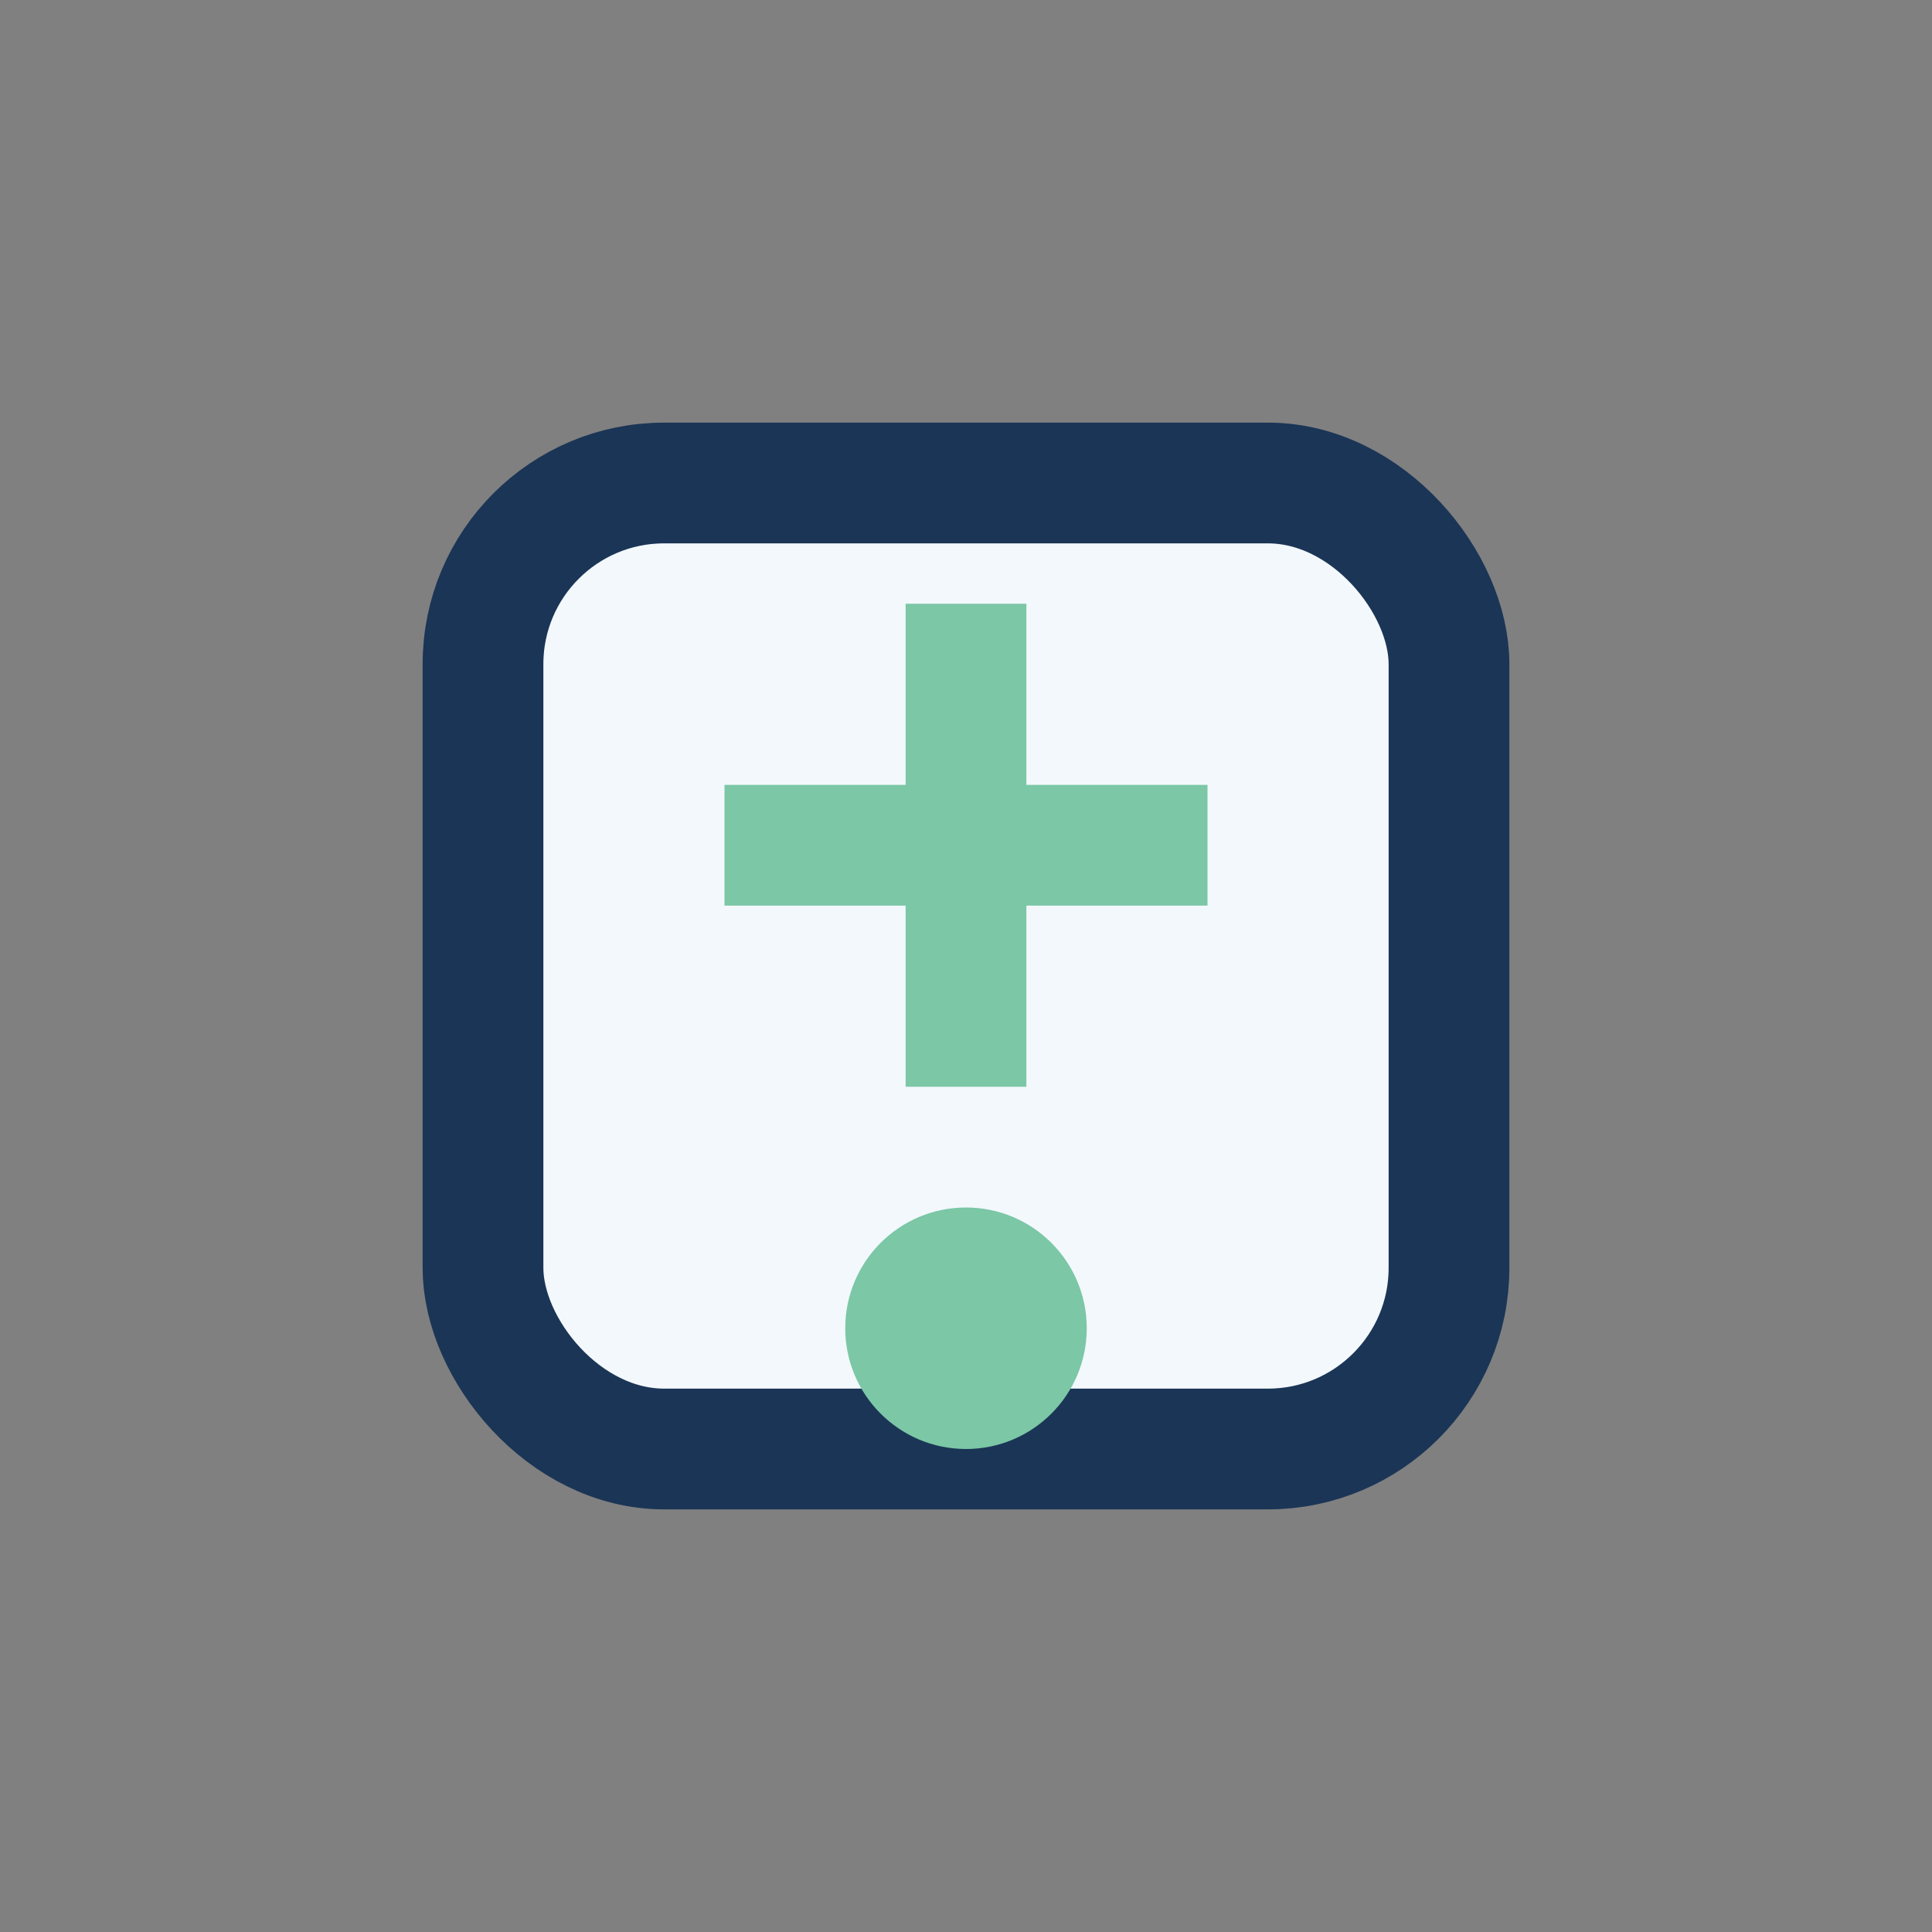
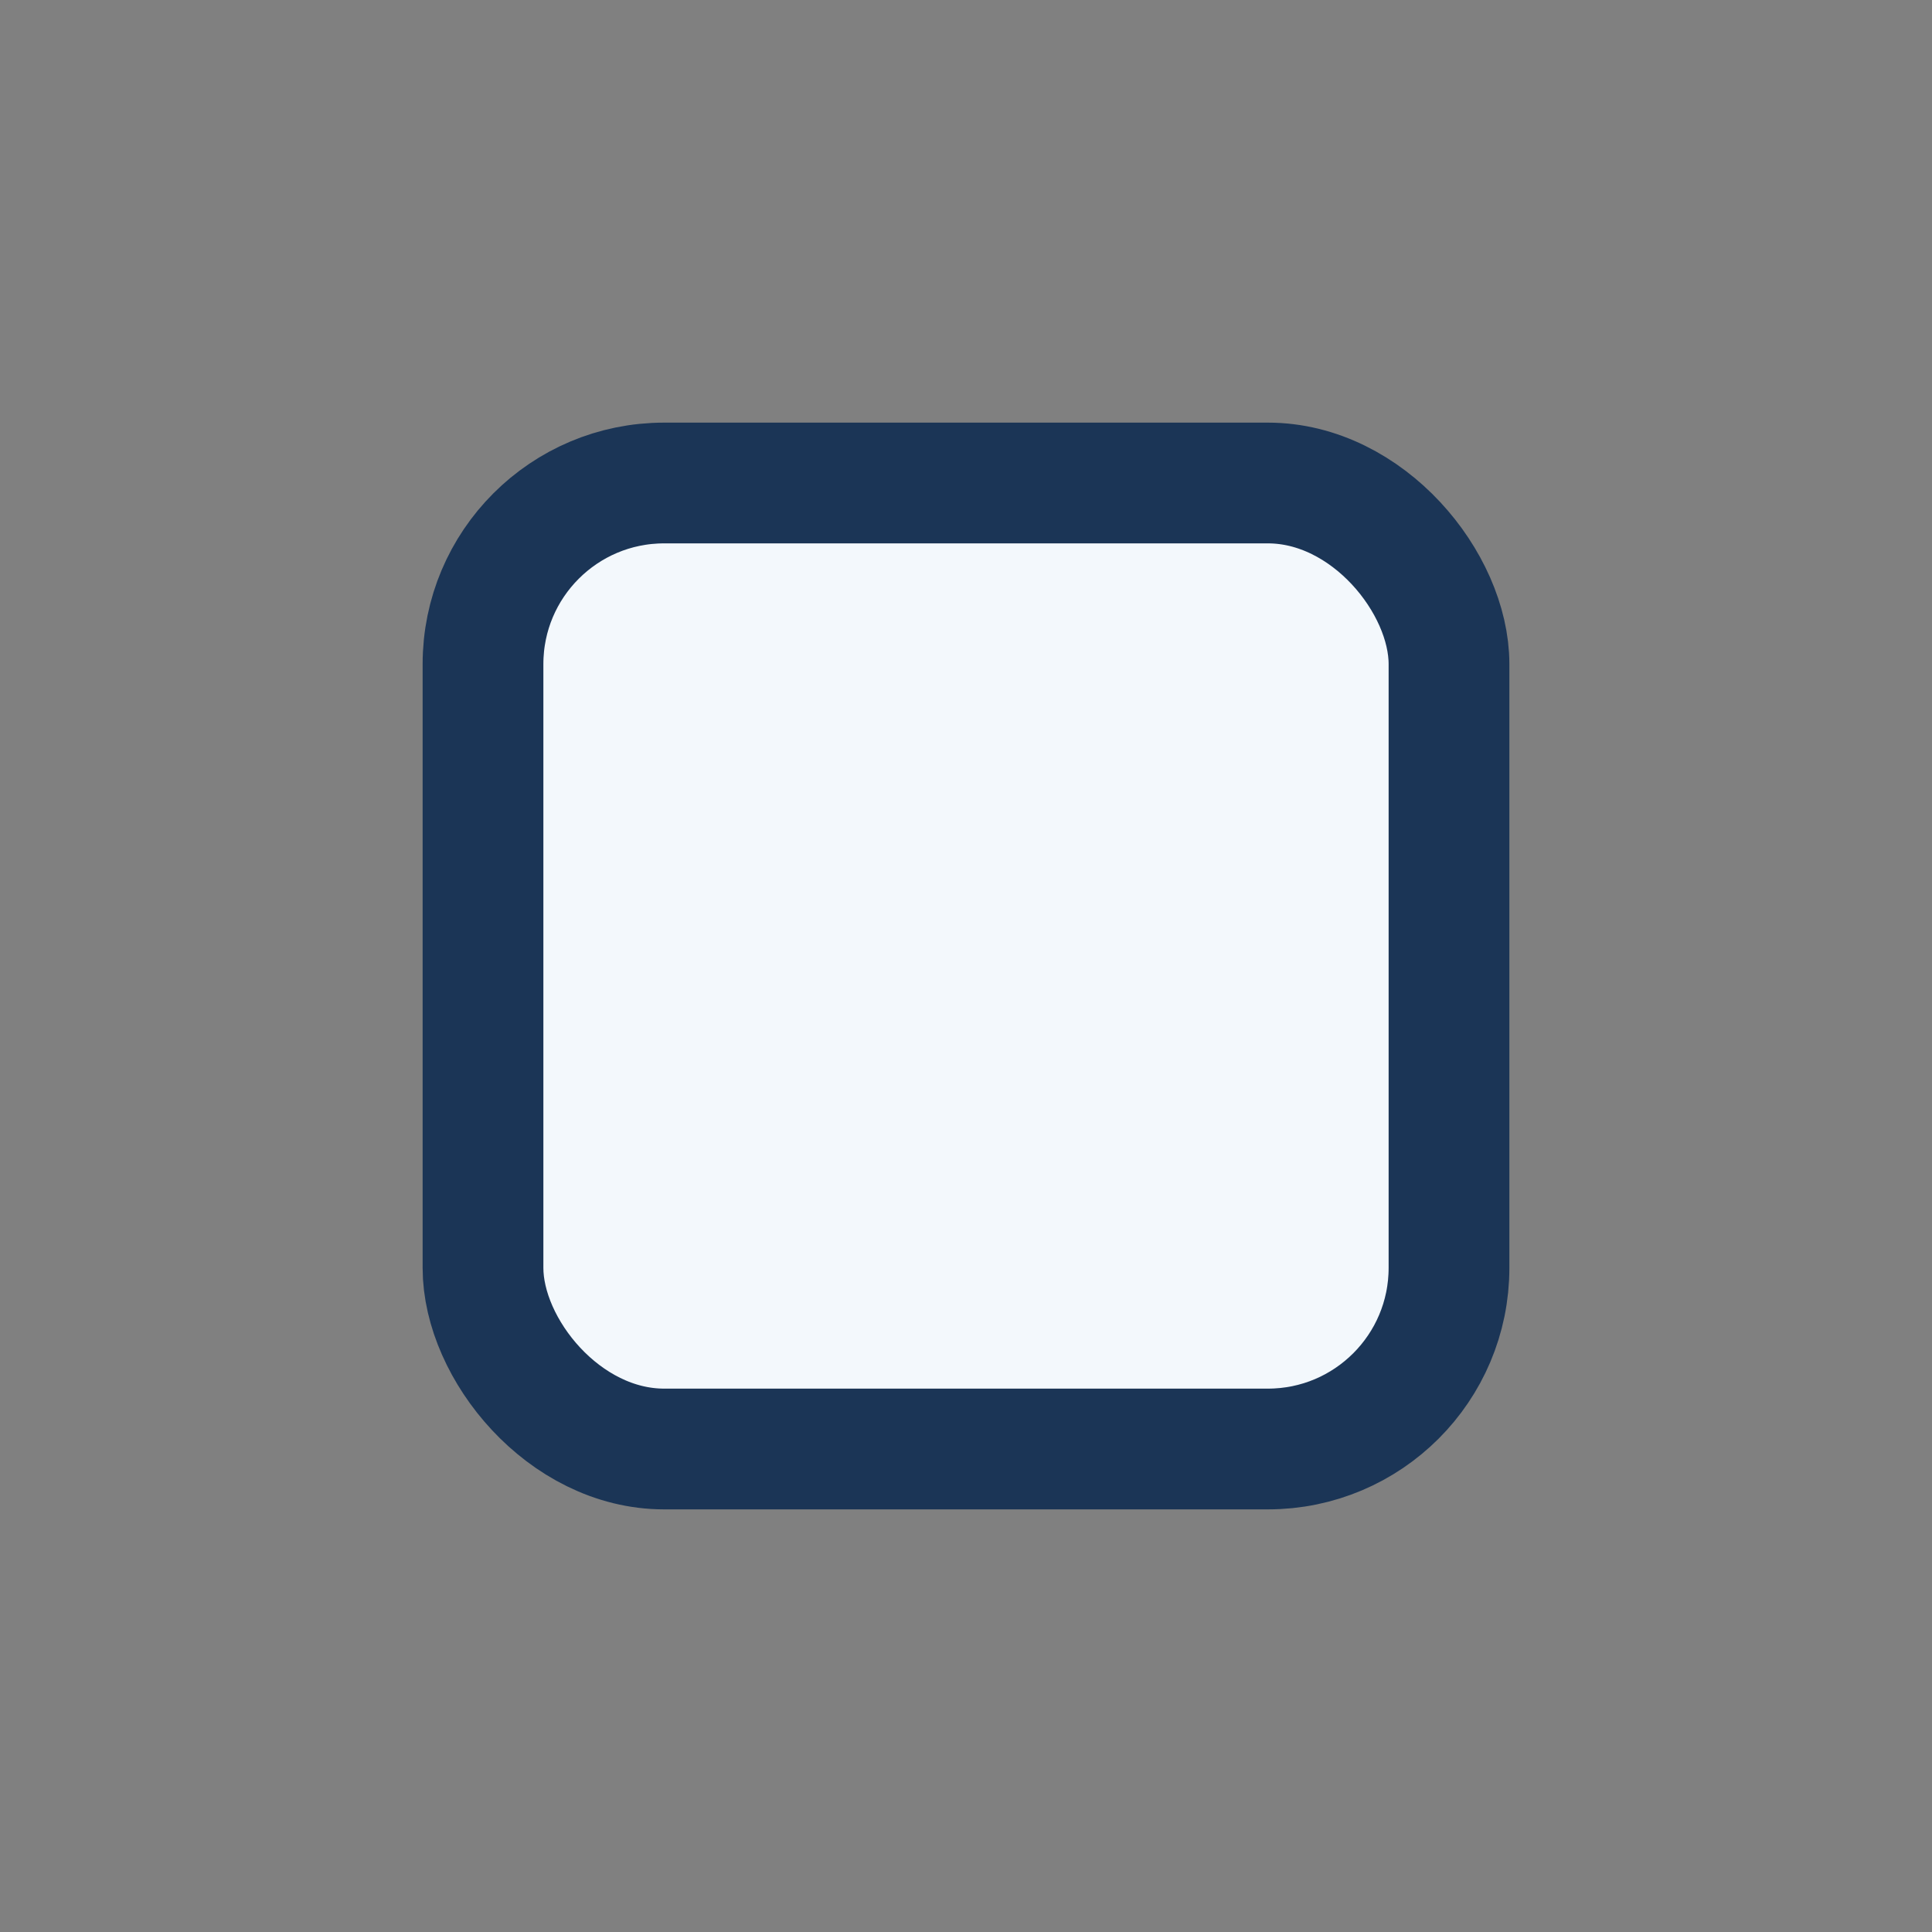
<svg xmlns="http://www.w3.org/2000/svg" width="32" height="32" viewBox="0 0 32 32">
  <rect x="0" y="0" width="32" height="32" fill="#808080" stroke="none" />
  <rect x="8" y="8" width="16" height="16" rx="3" fill="#F3F8FC" stroke="#1B3556" stroke-width="2" />
-   <path d="M16 10v8M12 14h8" stroke="#7BC7A6" stroke-width="2" />
-   <circle cx="16" cy="22" r="2" fill="#7BC7A6" />
</svg>